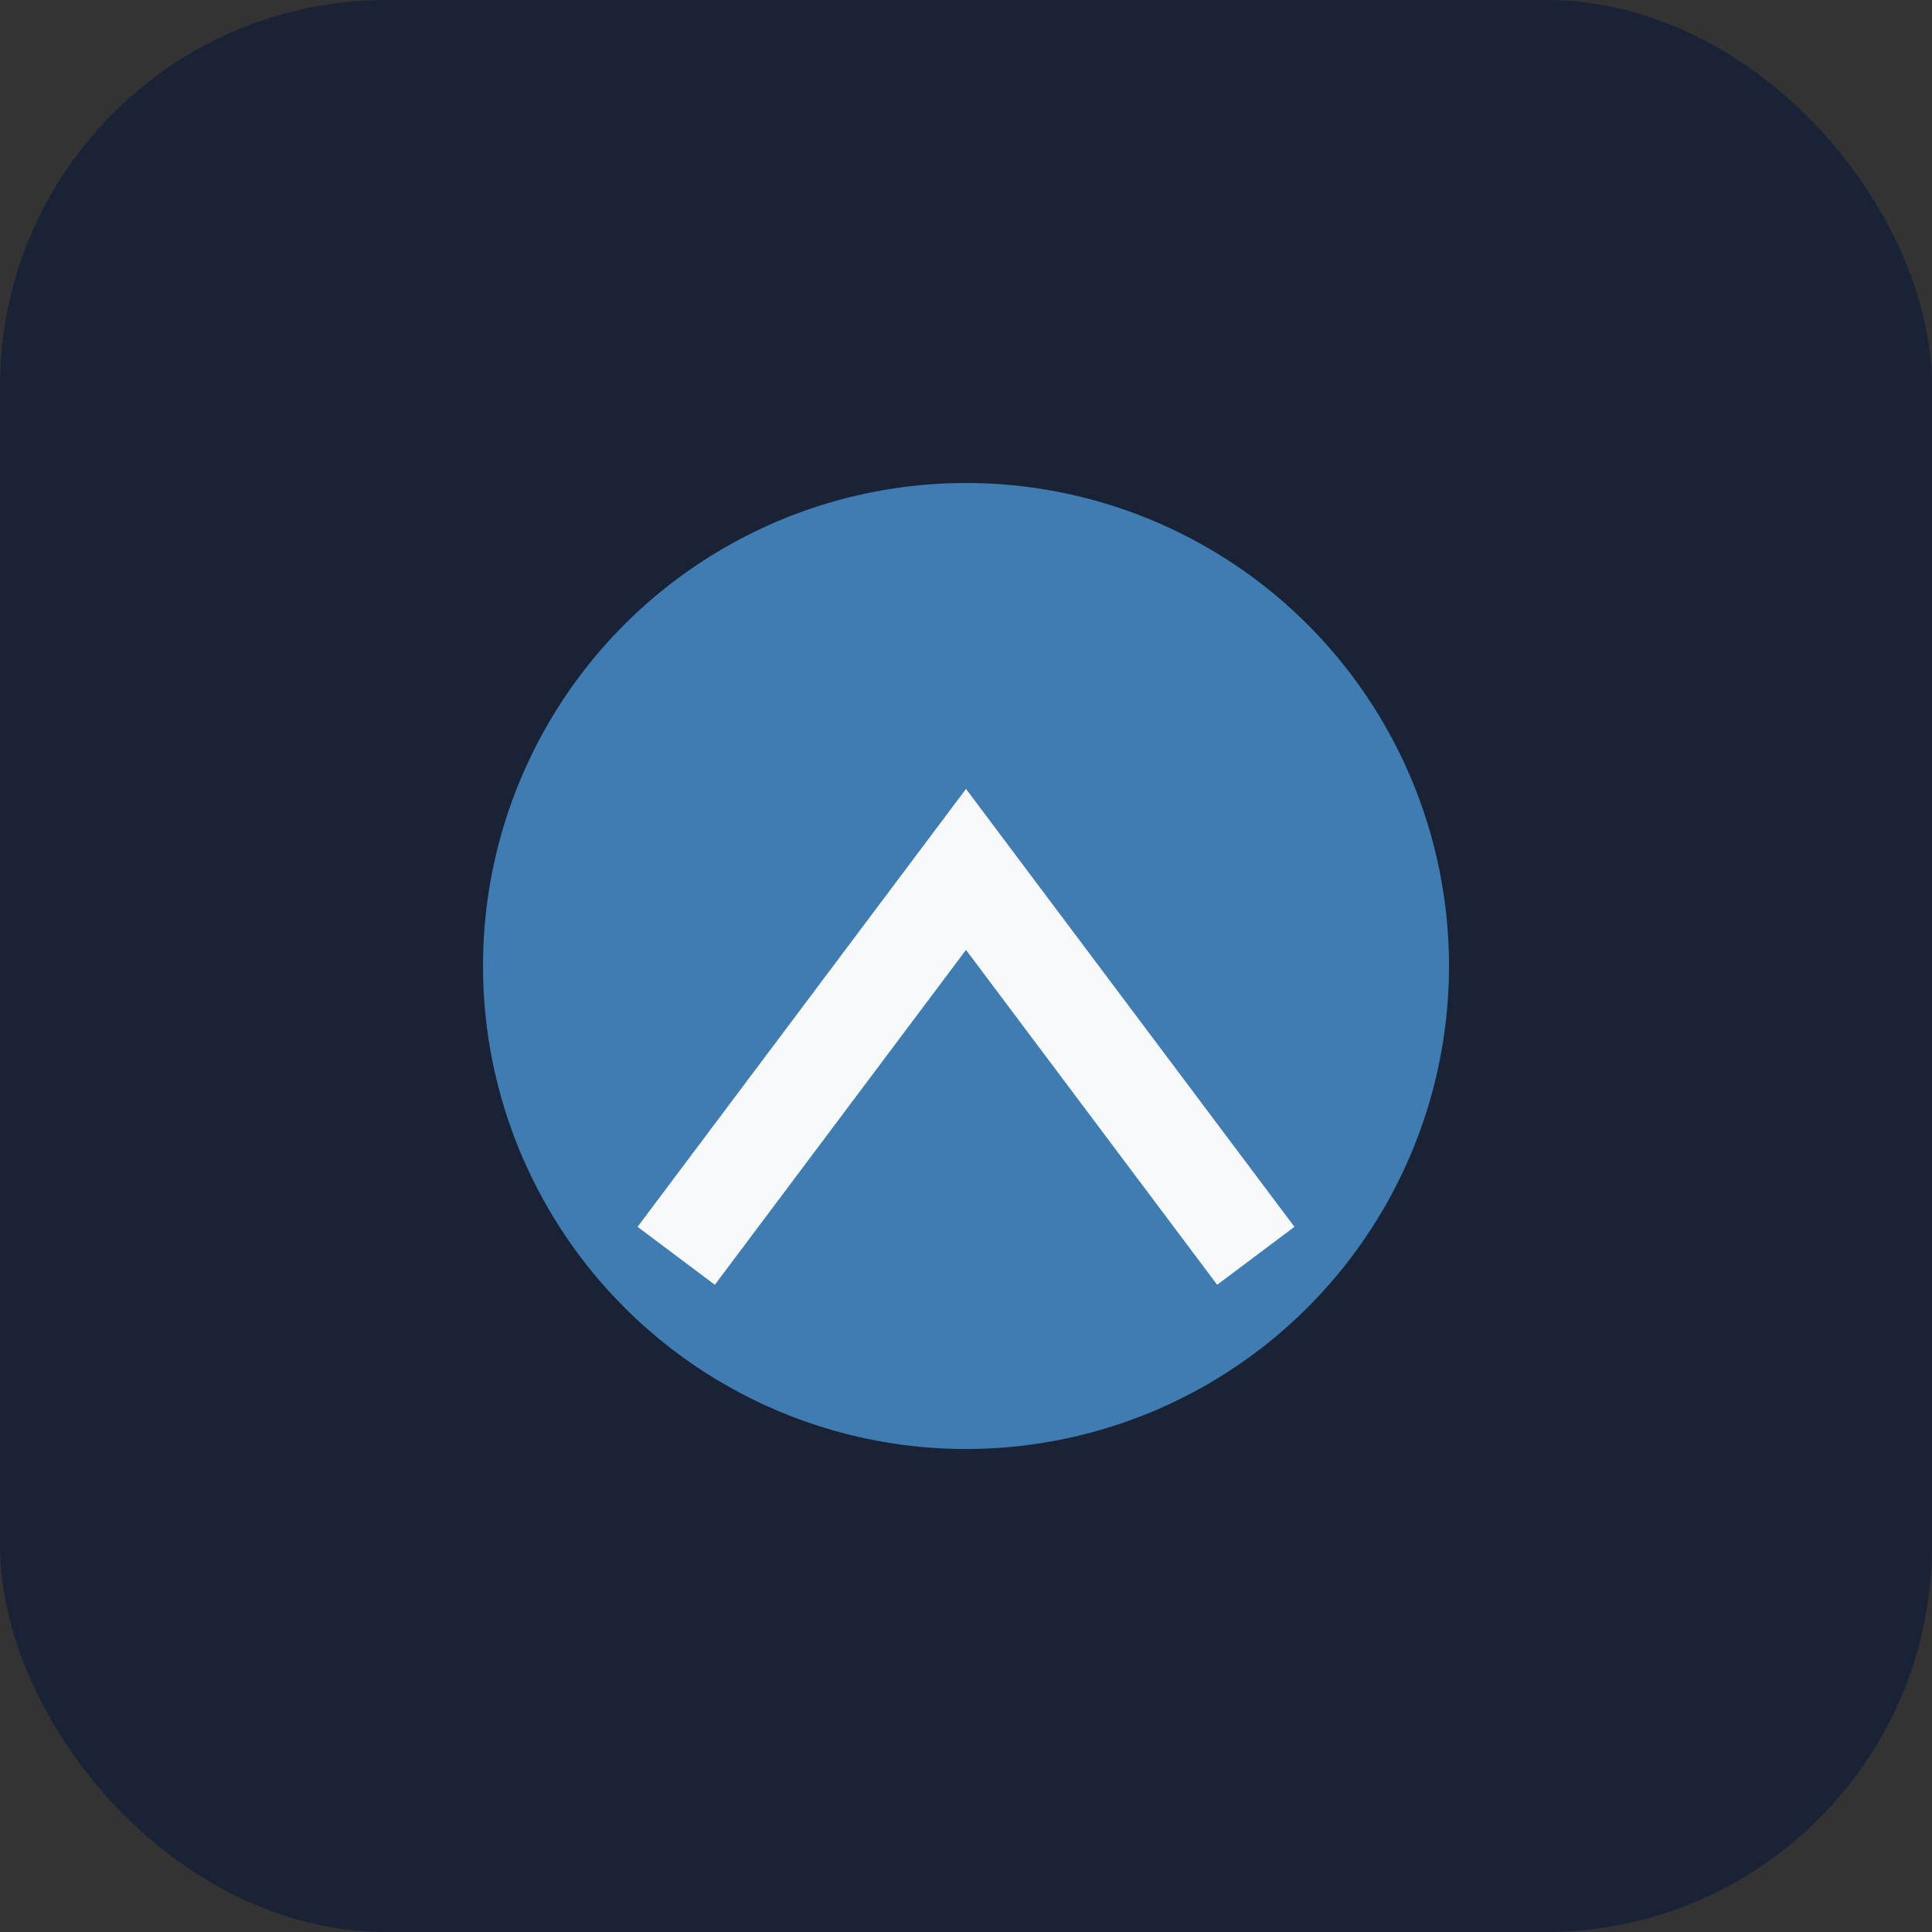
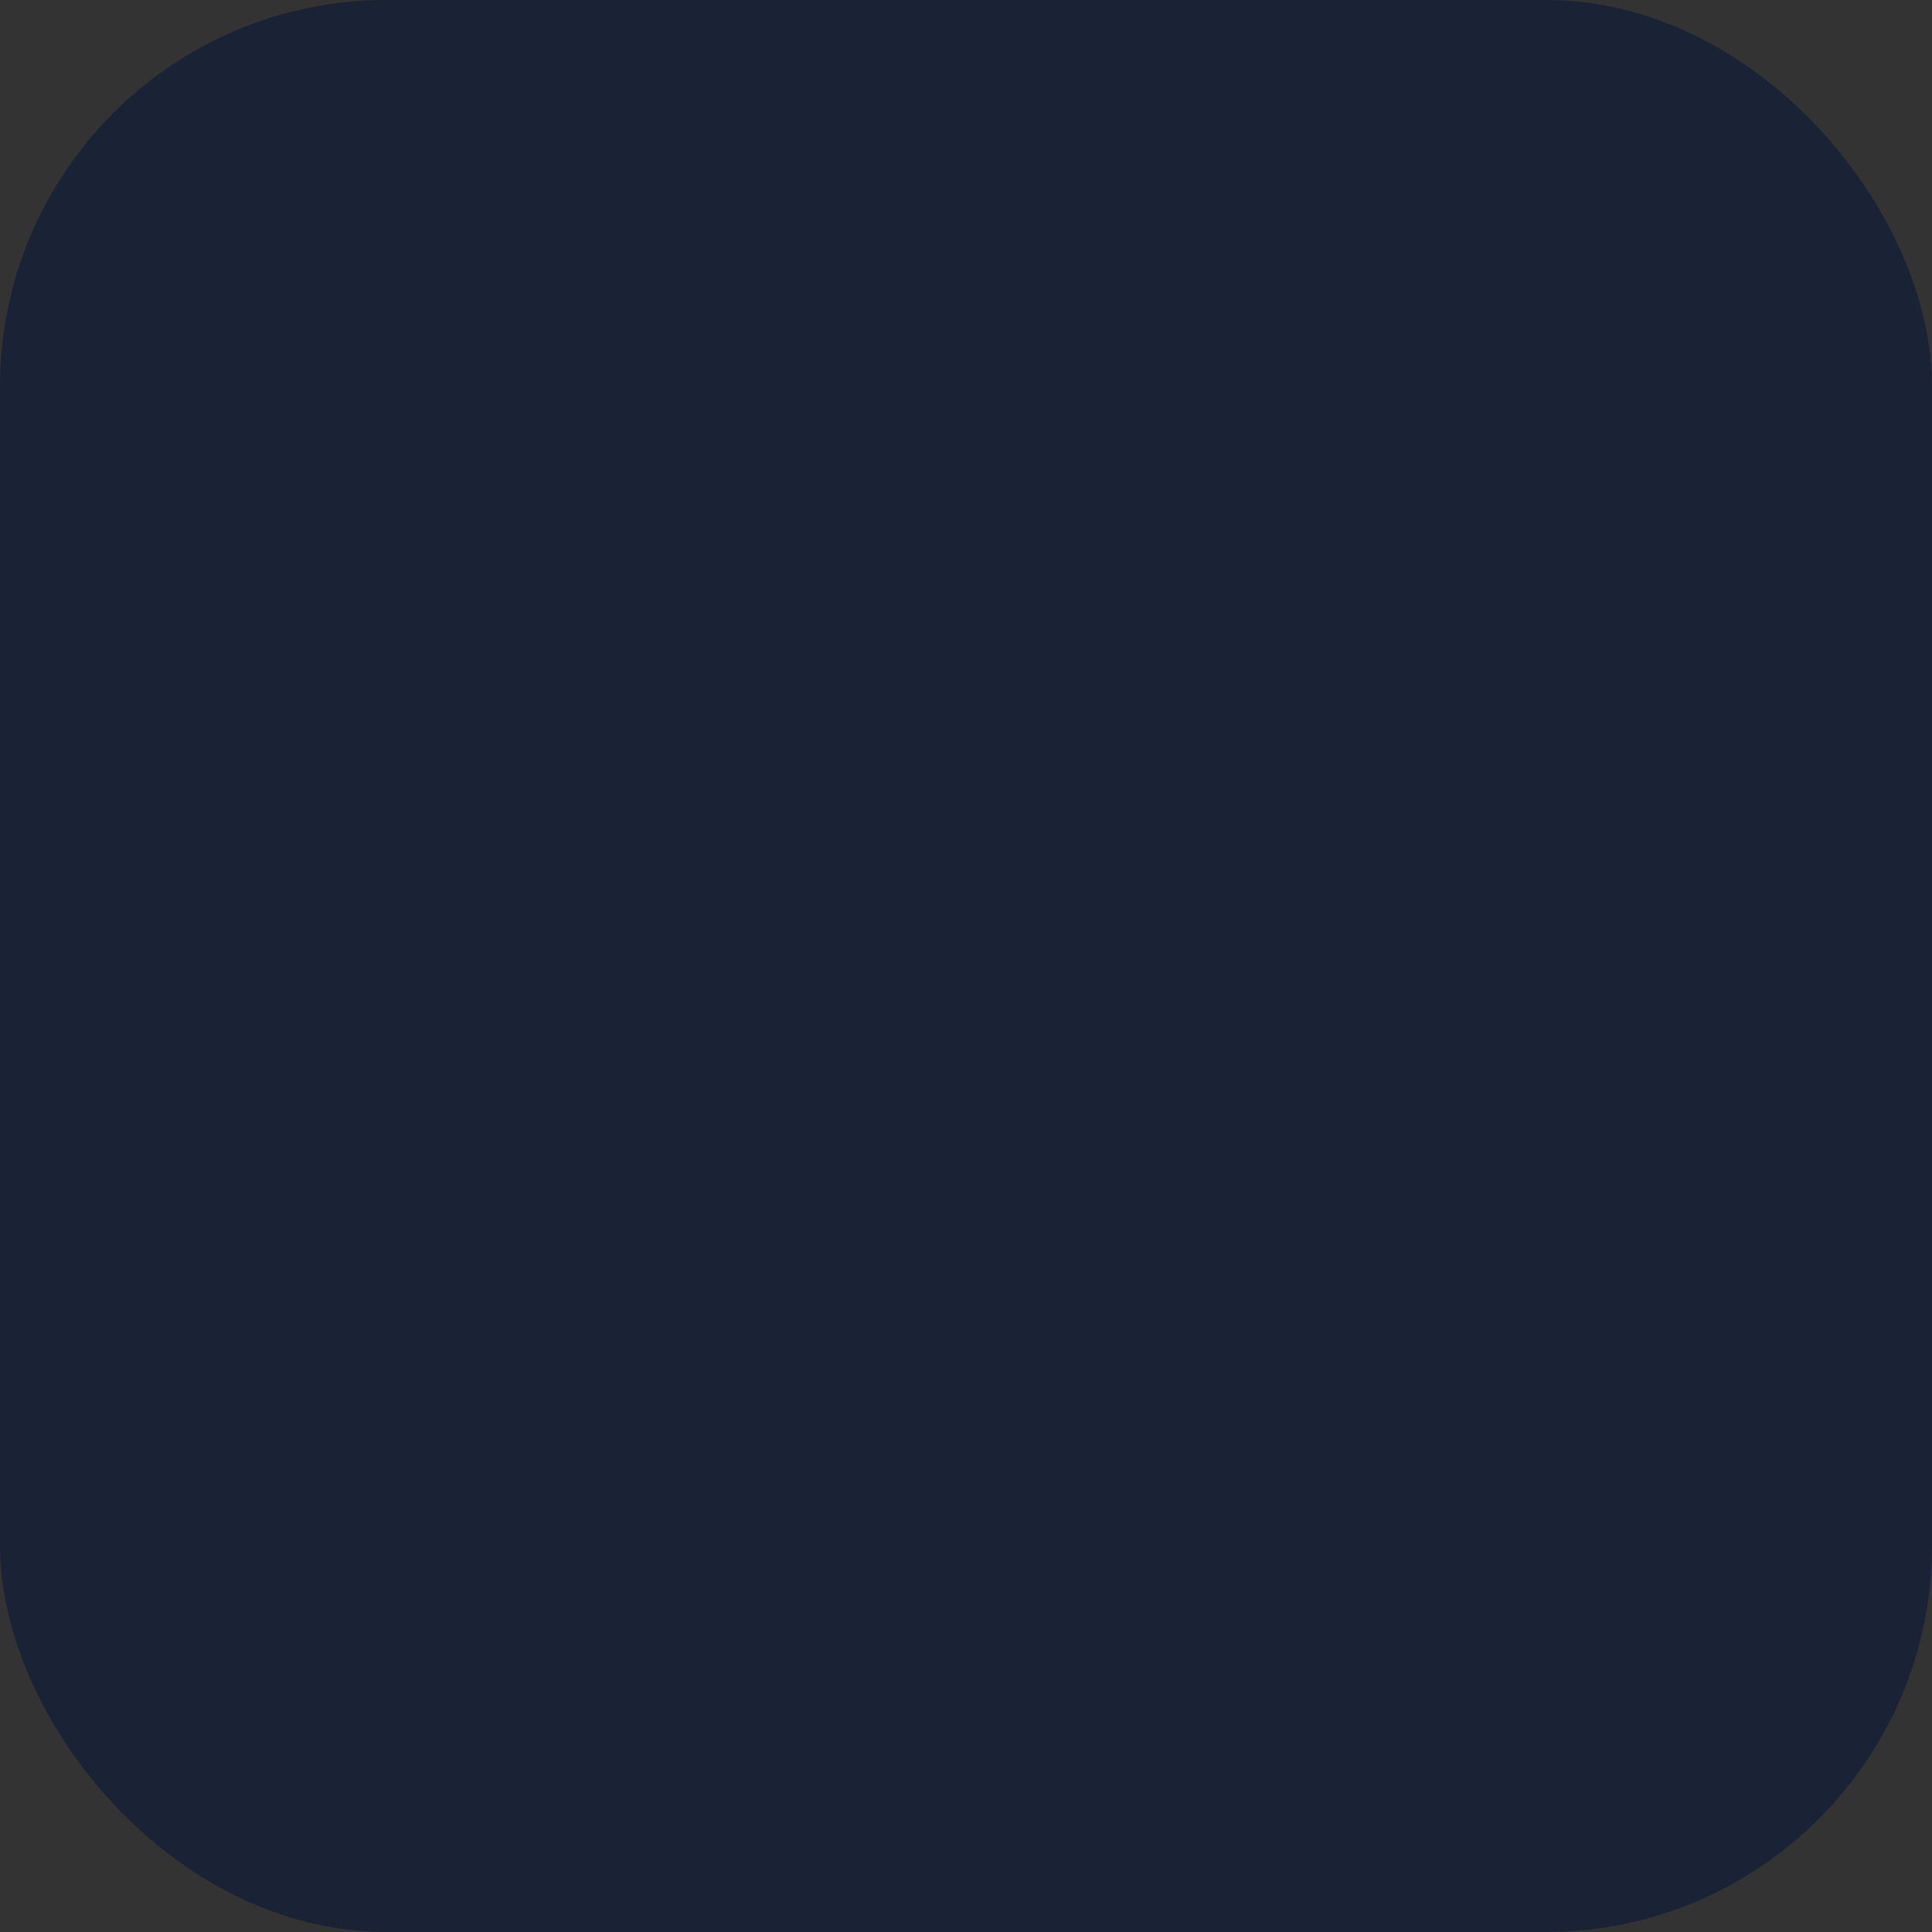
<svg xmlns="http://www.w3.org/2000/svg" width="40" height="40" viewBox="0 0 40 40">
  <rect x="0" y="0" width="40" height="40" fill="#333333" stroke="none" />
  <rect width="40" height="40" rx="8" fill="#1A2236" />
-   <circle cx="20" cy="20" r="10" fill="#3E7CB1" />
-   <path d="M14 26l6-8 6 8" stroke="#F8F9FA" stroke-width="2" fill="none" />
</svg>